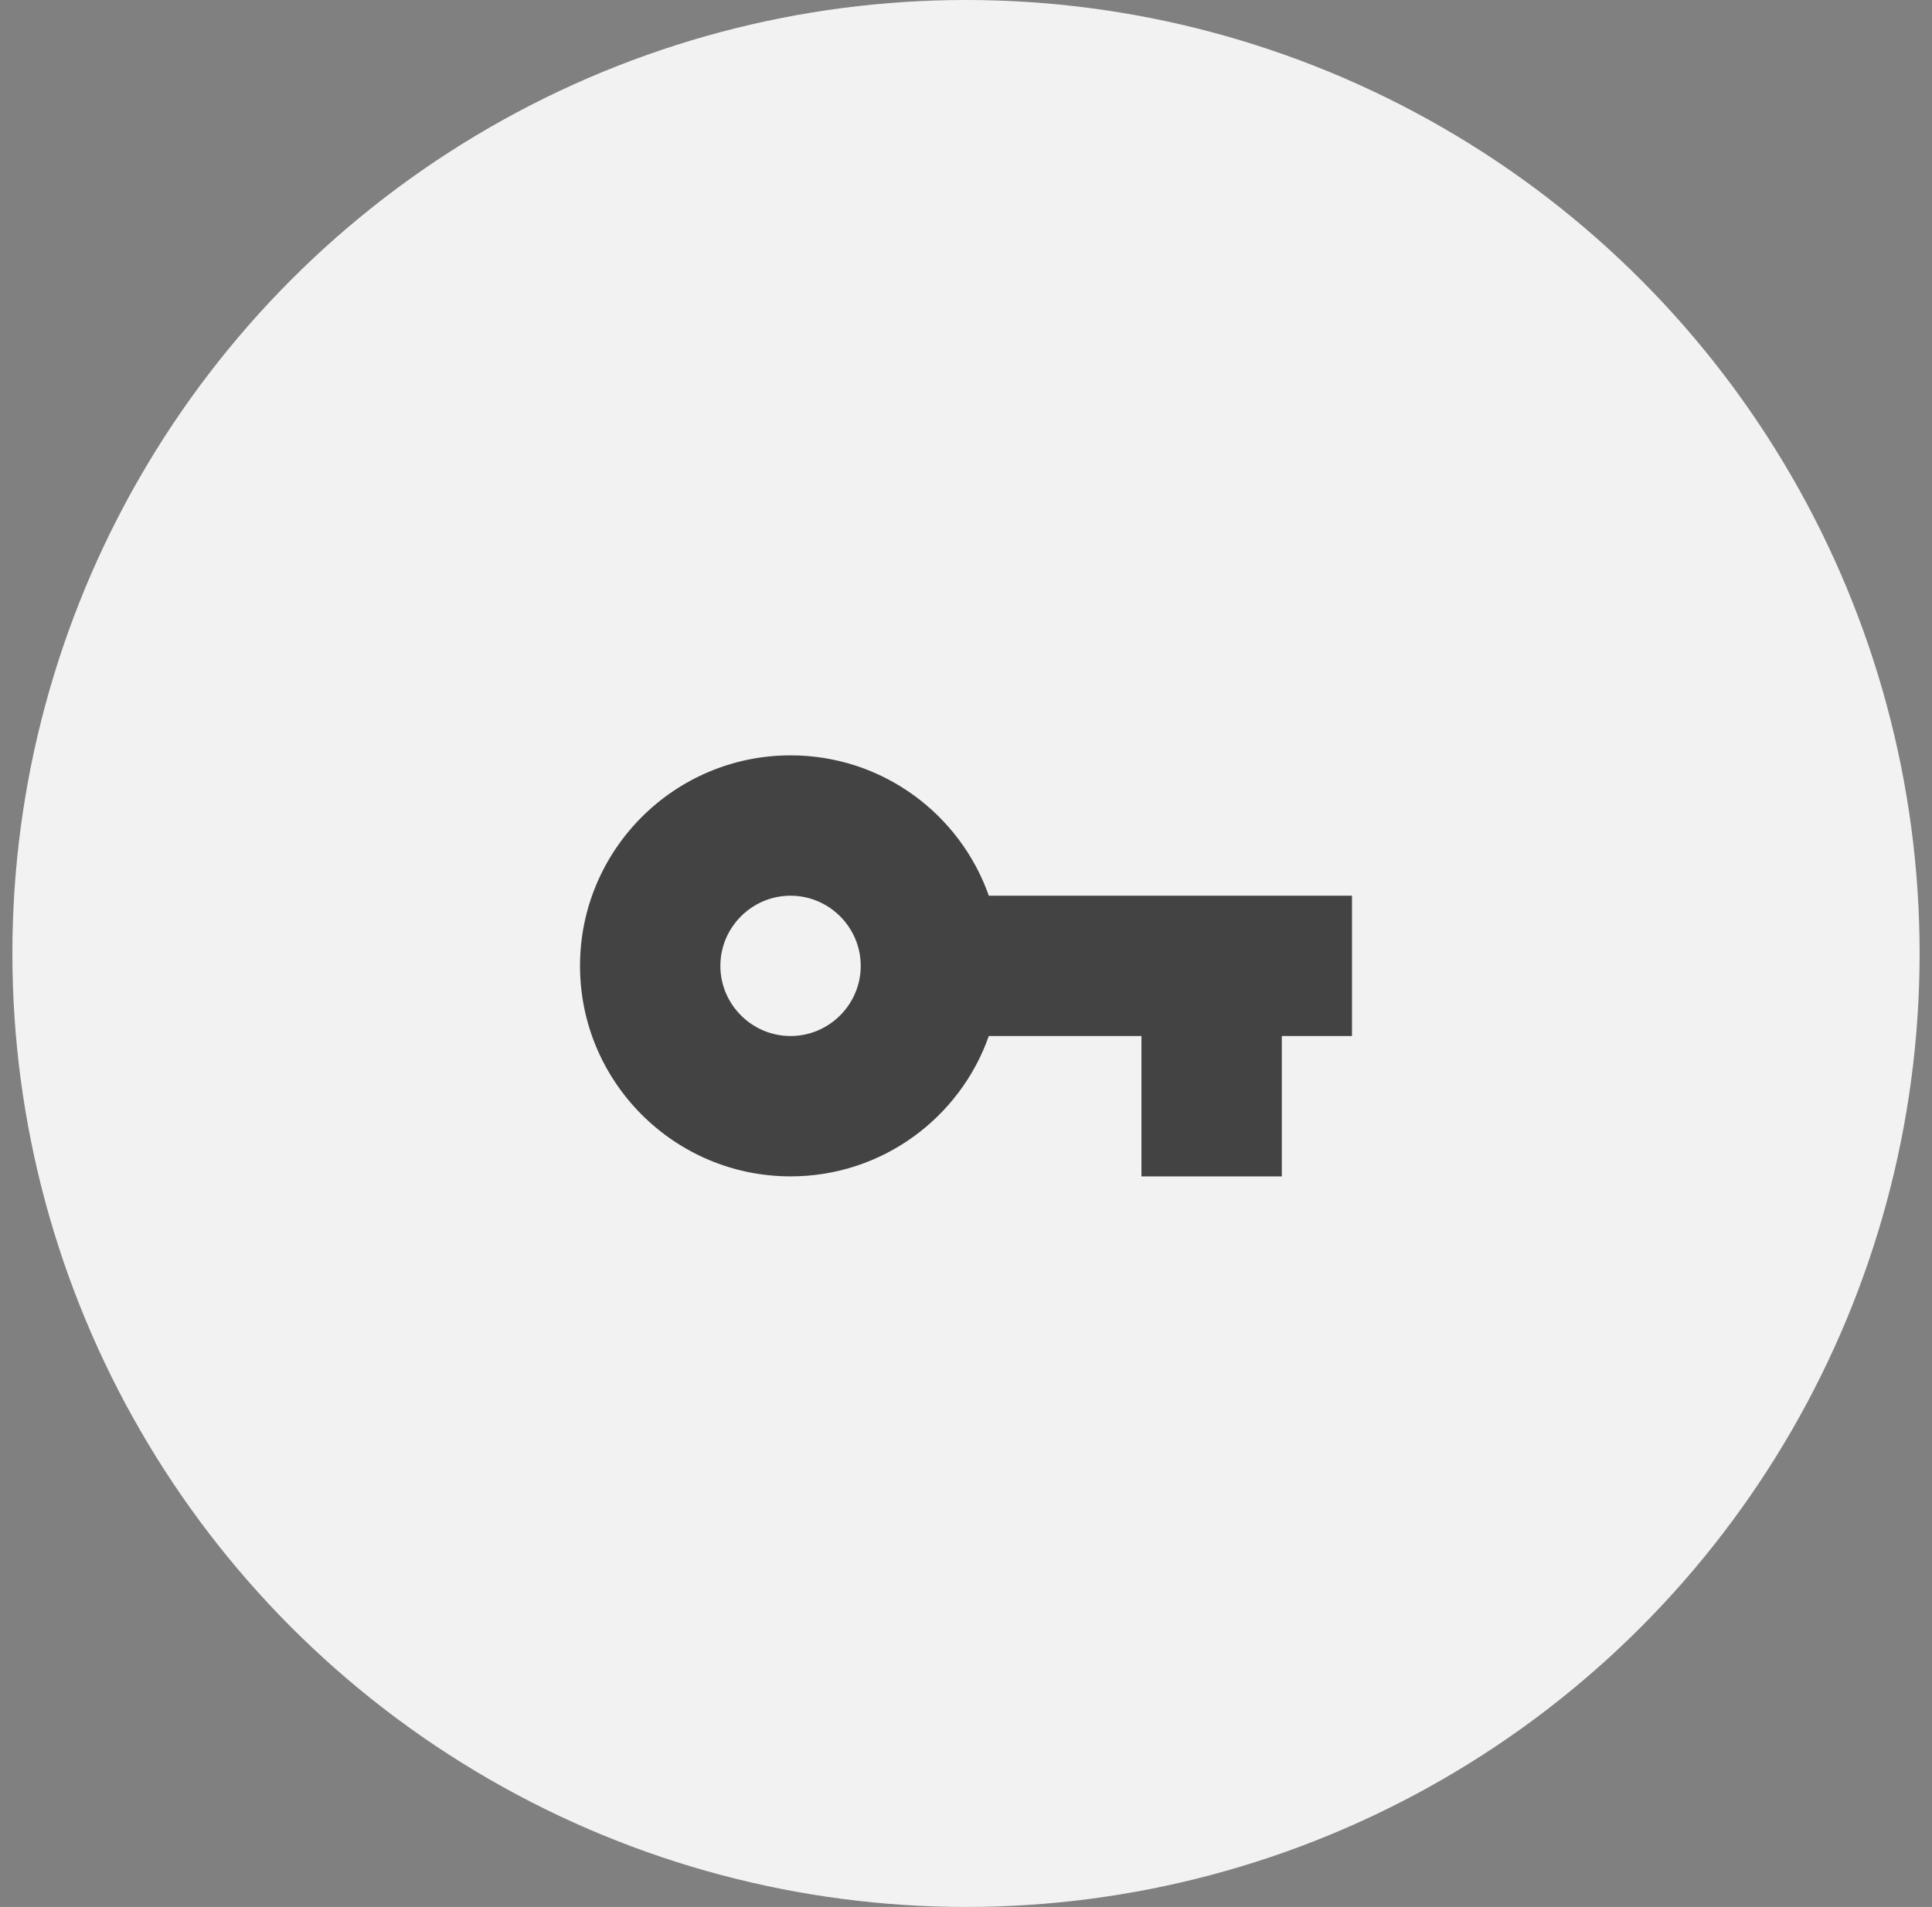
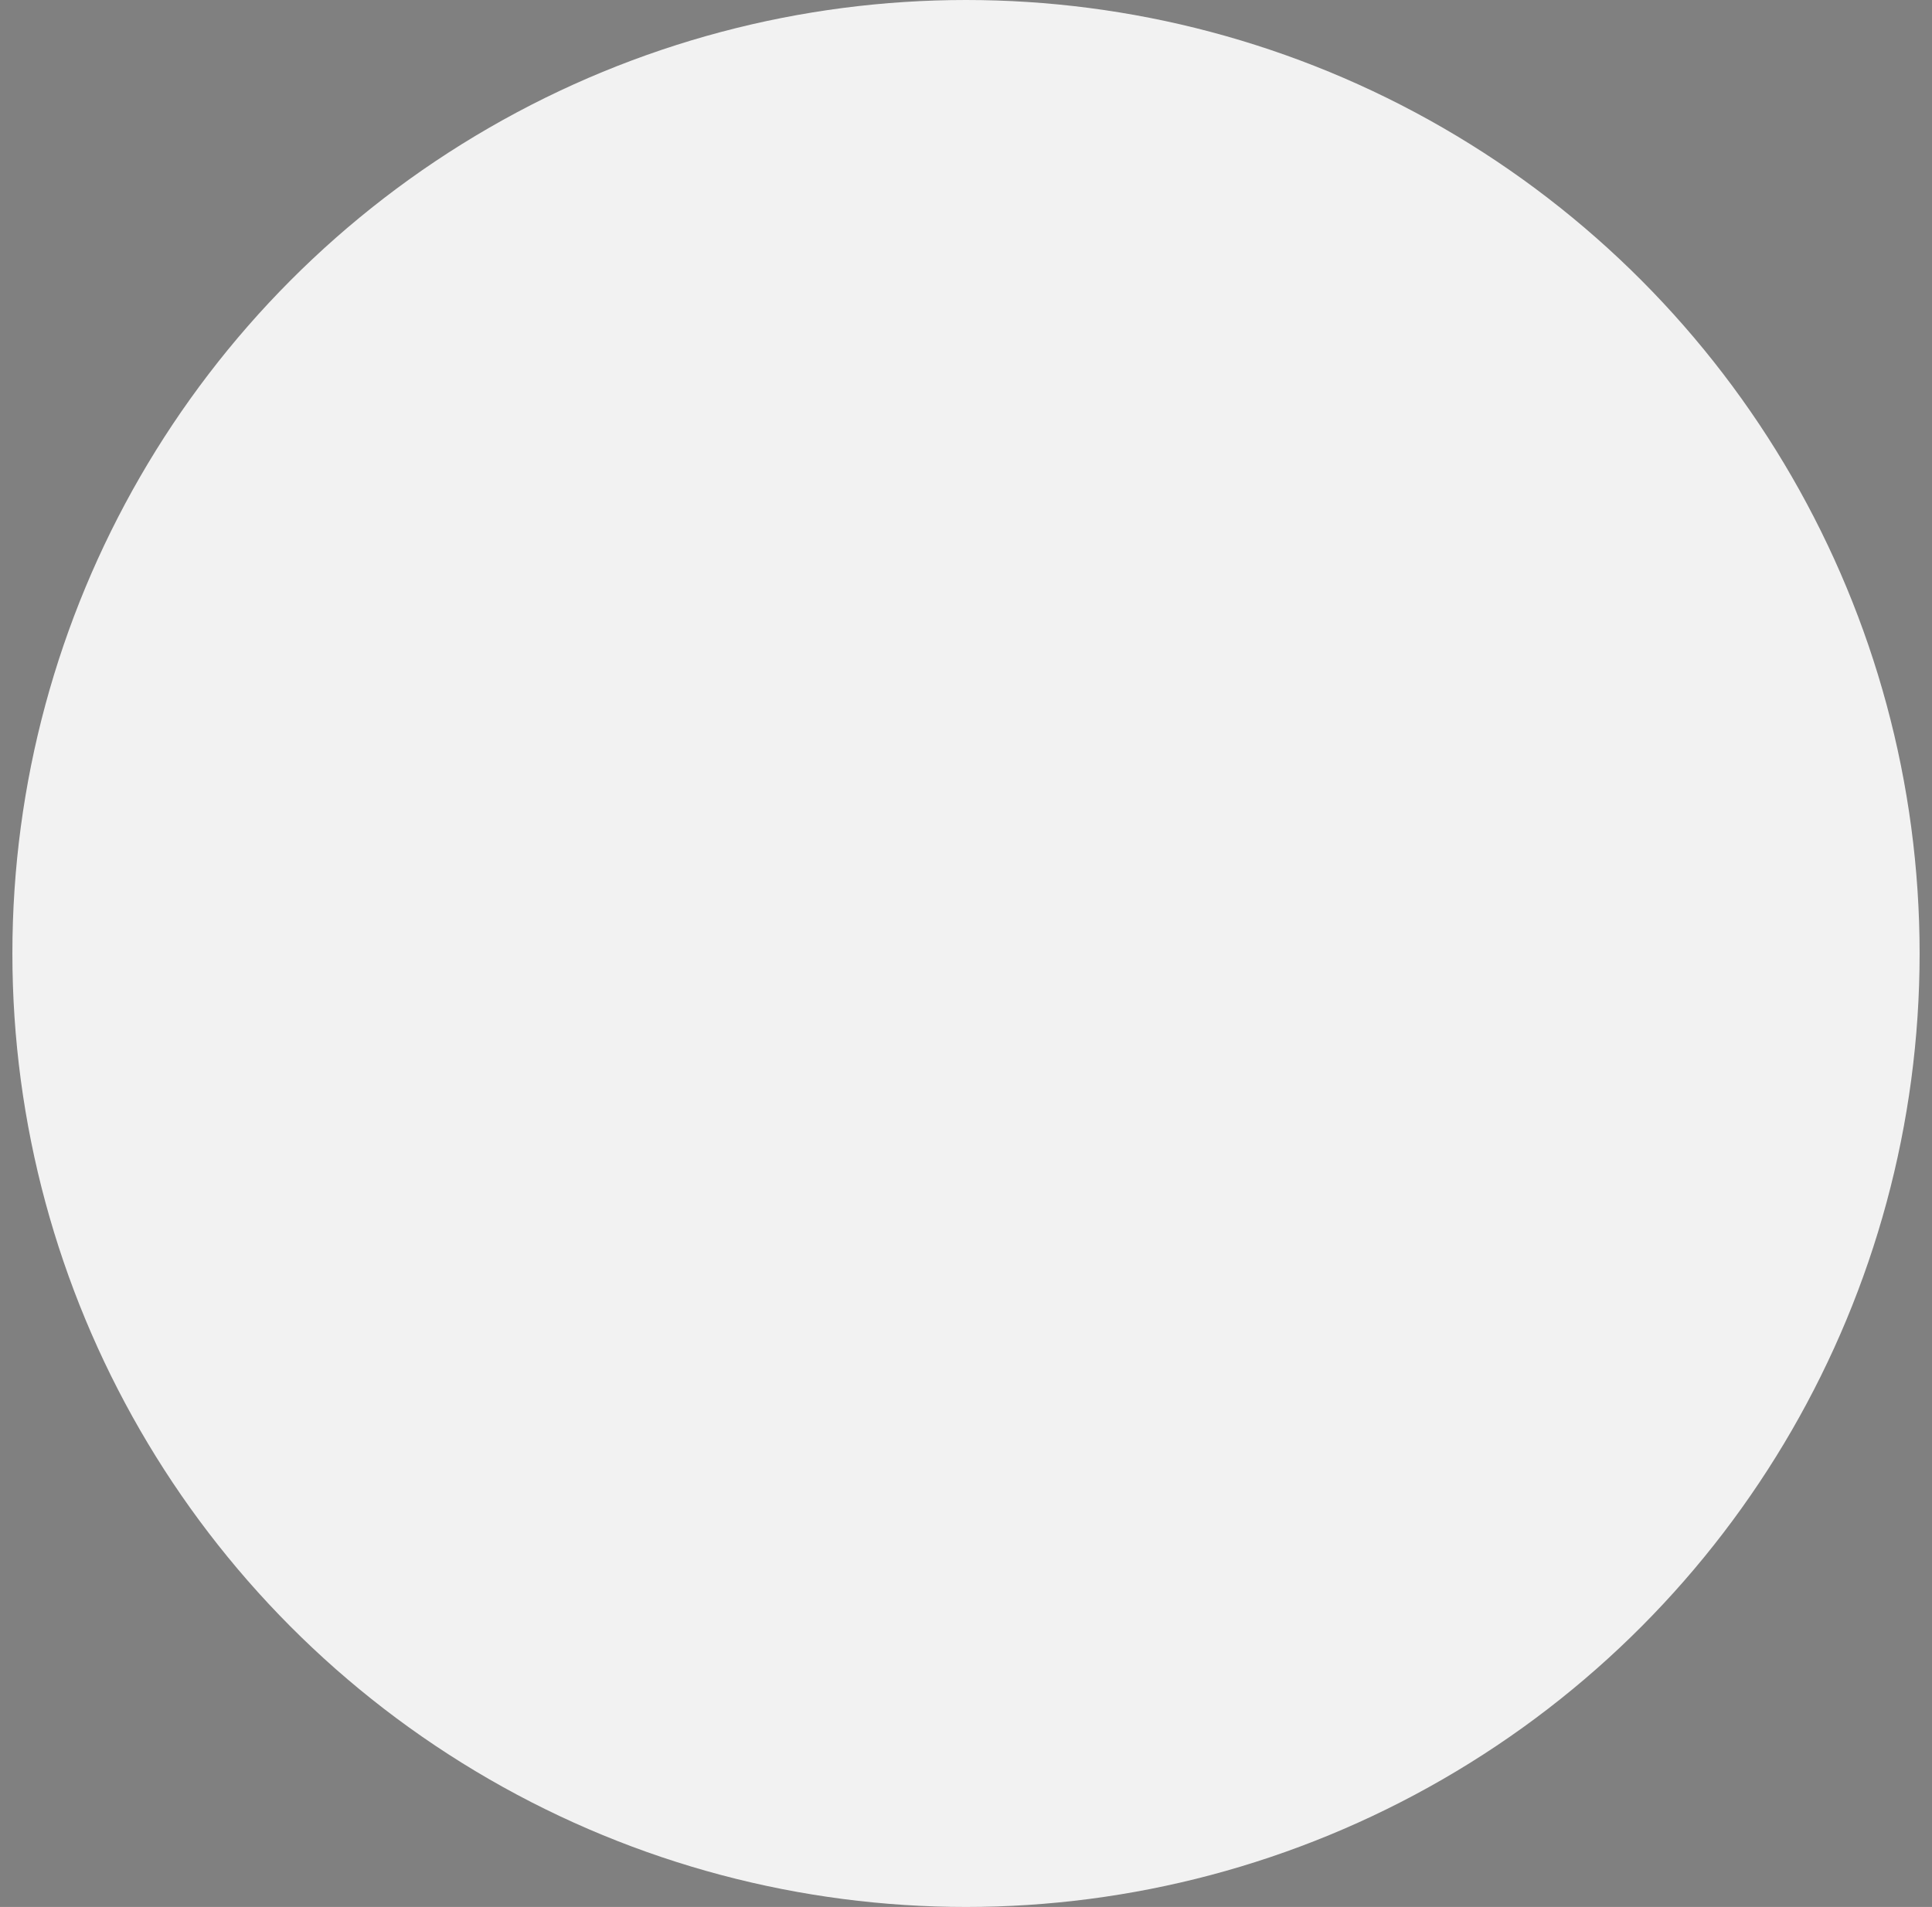
<svg xmlns="http://www.w3.org/2000/svg" fill="none" viewBox="0 0 78 77" height="77" width="78">
  <rect x="0" y="0" width="78" height="77" fill="#808080" stroke="none" />
  <circle fill="#F2F2F2" r="38.5" cy="38.5" cx="39" />
-   <path fill="#434343" d="M31.917 30.5C35.614 30.5 38.759 32.866 39.921 36.167H54.583V41.833H51.75V47.5H46.083V41.833H39.921C38.759 45.134 35.614 47.5 31.917 47.5C27.227 47.5 23.417 43.689 23.417 39C23.417 34.311 27.227 30.5 31.917 30.5ZM29.083 39C29.083 40.558 30.358 41.833 31.917 41.833C33.475 41.833 34.75 40.558 34.75 39C34.75 37.442 33.475 36.167 31.917 36.167C30.358 36.167 29.083 37.442 29.083 39Z" clip-rule="evenodd" fill-rule="evenodd" />
</svg>